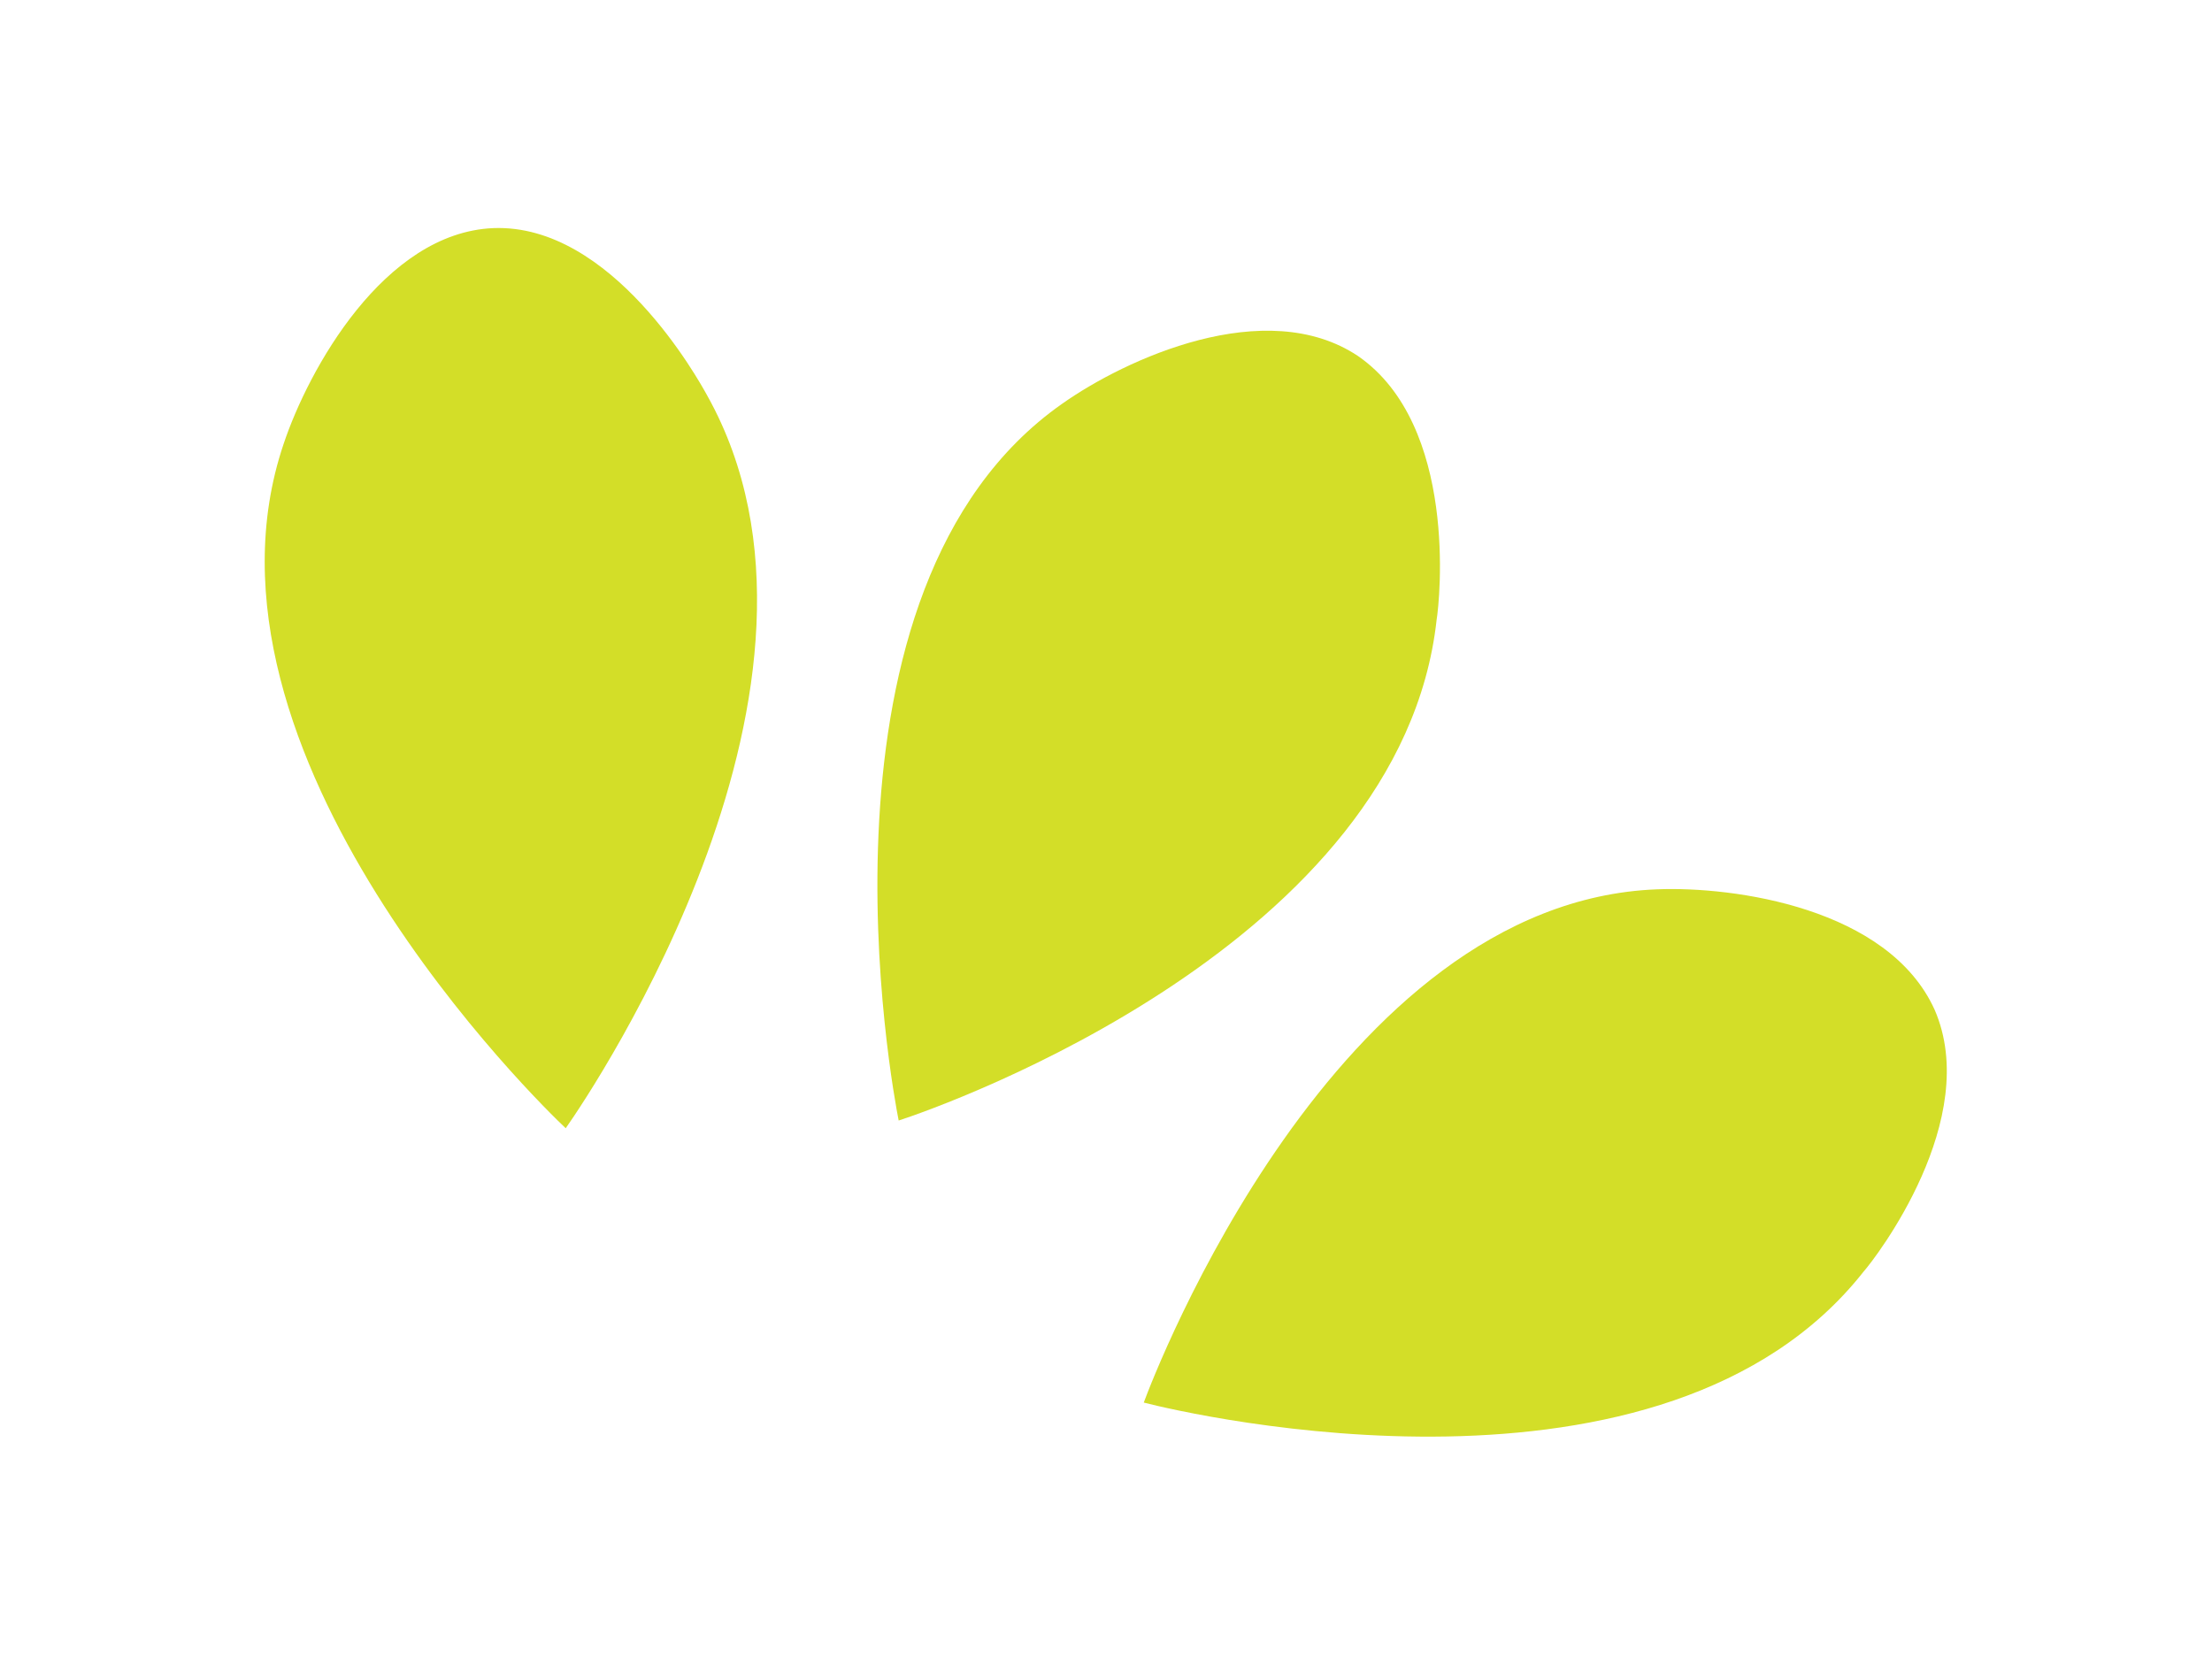
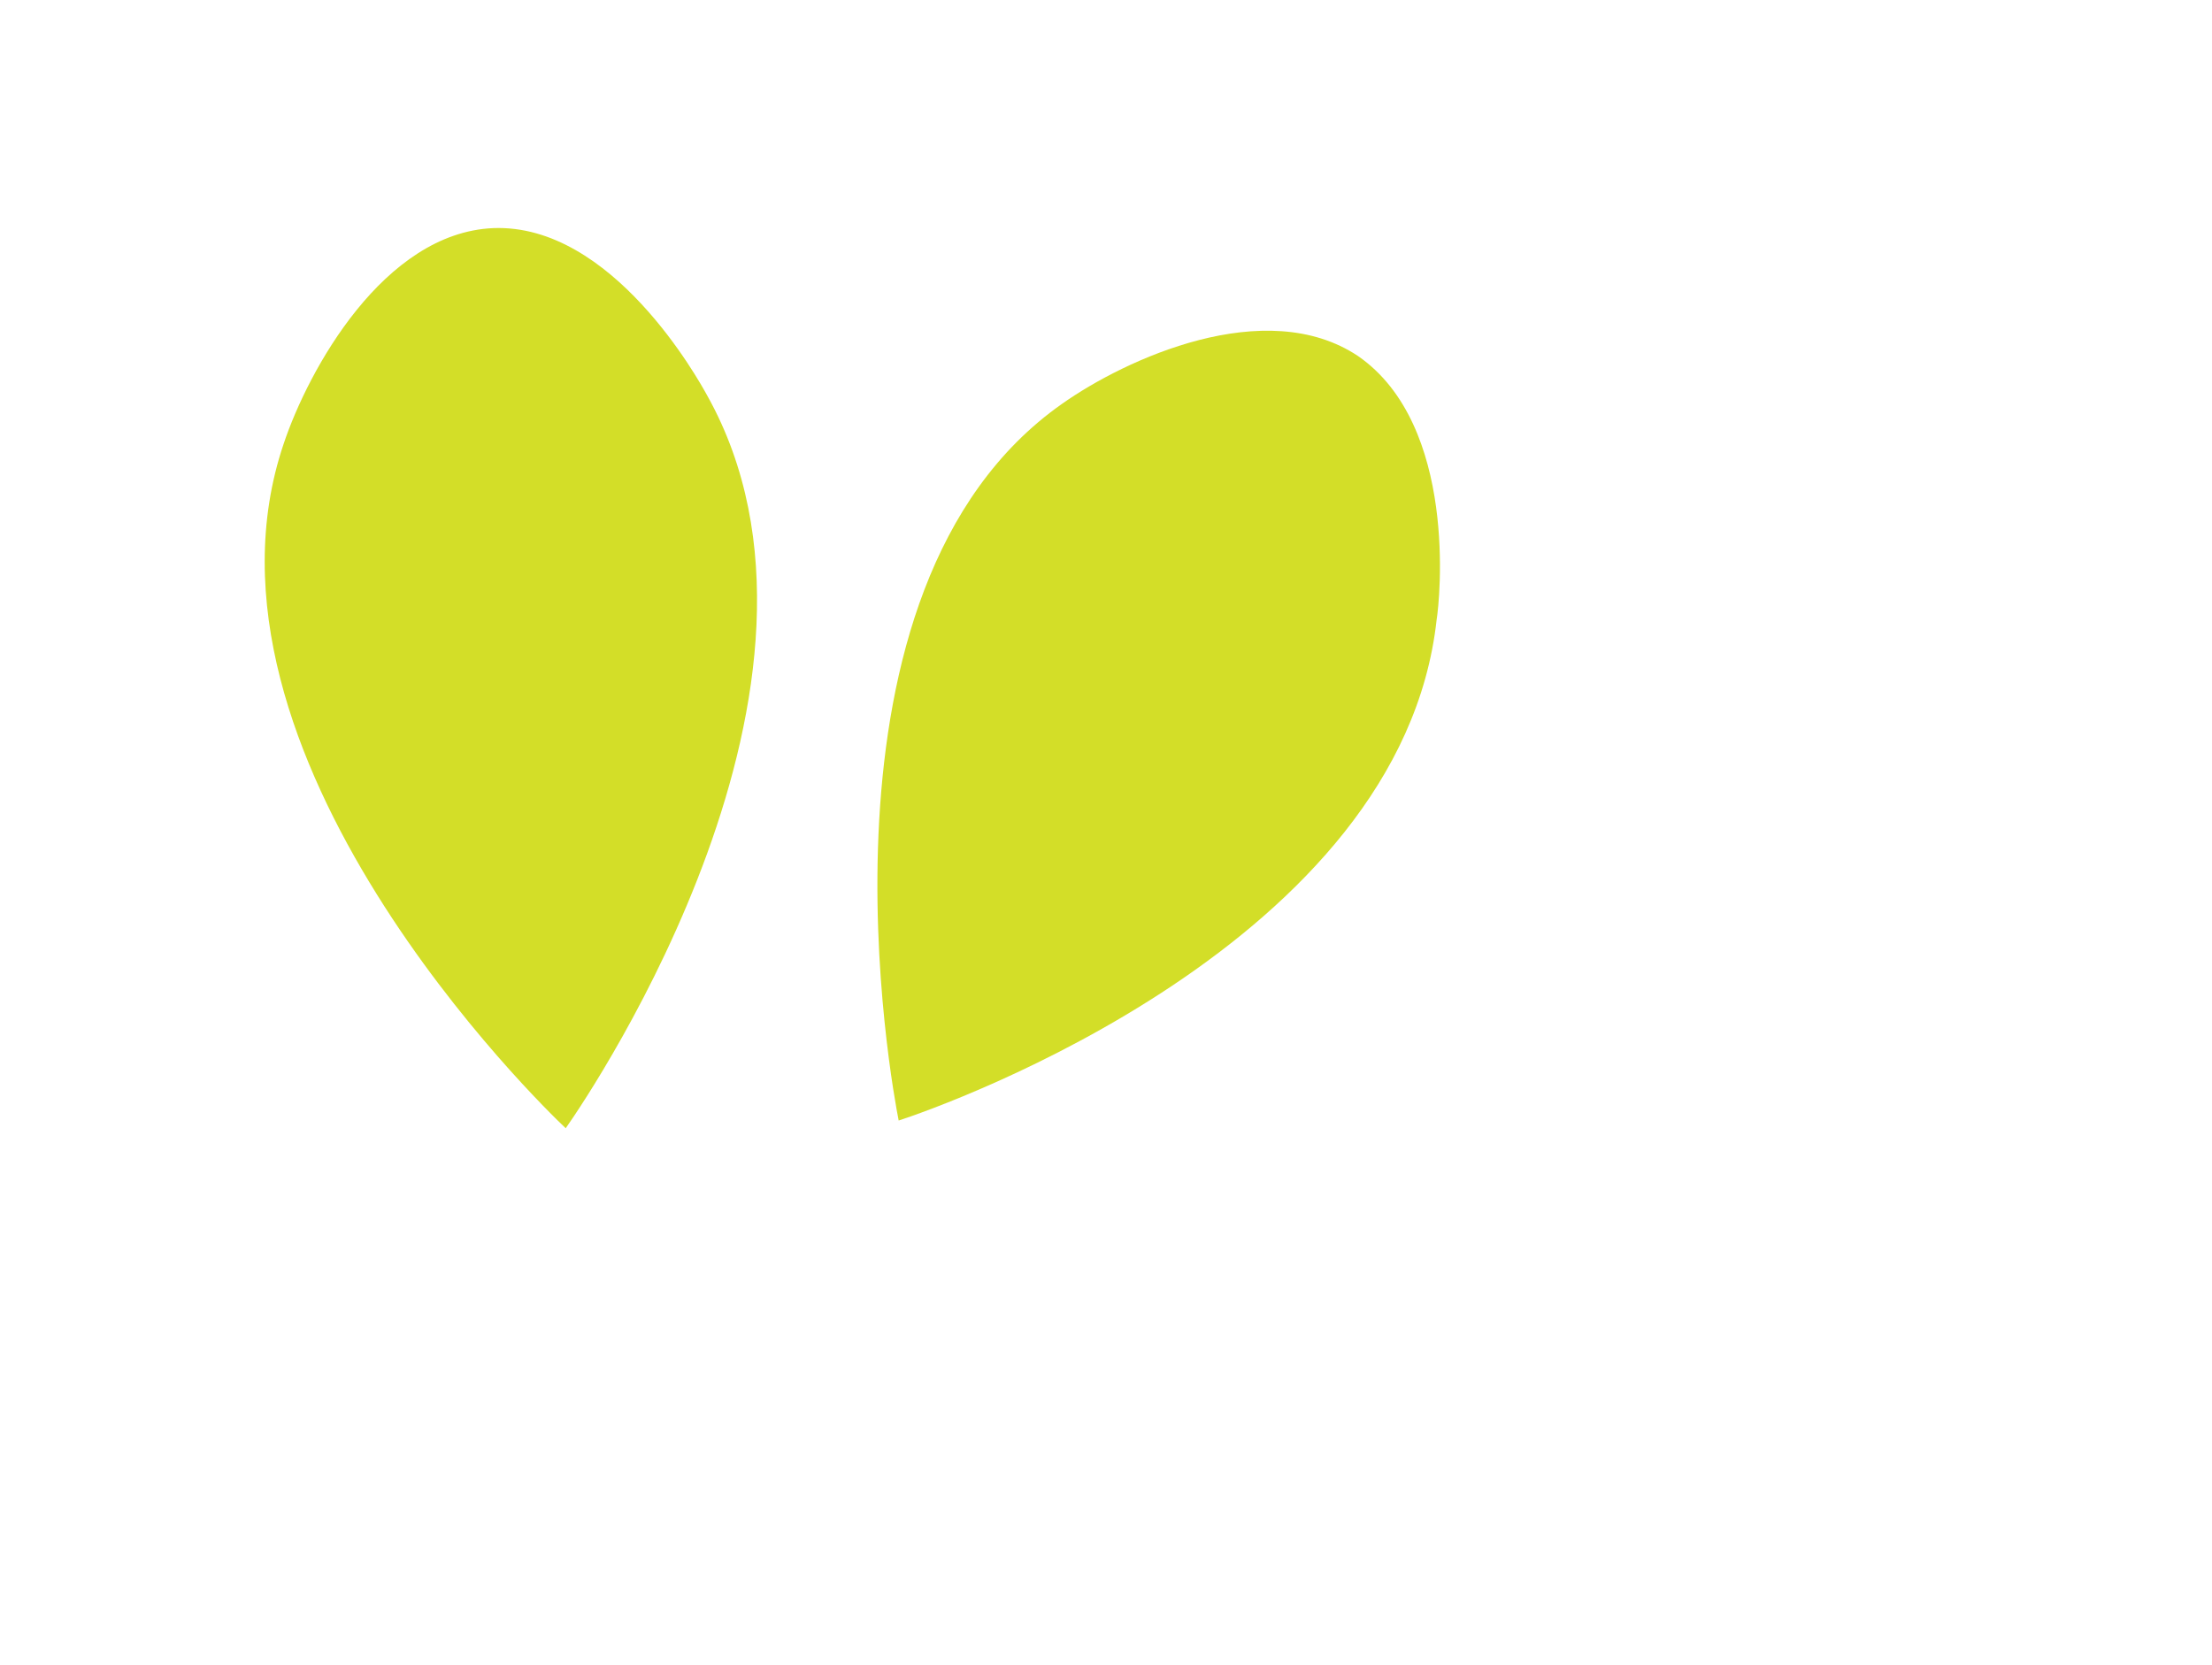
<svg xmlns="http://www.w3.org/2000/svg" id="Calque_1" x="0px" y="0px" viewBox="0 0 143.5 108" style="enable-background:new 0 0 143.5 108;" xml:space="preserve">
  <style type="text/css">	.st0{fill:#003B47;}	.st1{fill:#FDC043;}	.st2{fill:#FDC070;}	.st3{fill:#8AA28B;}	.st4{fill:#005E52;}	.st5{fill:#D3DE25;}	.st6{fill:#FFF7F0;}	.st7{fill:#FFEB00;}	.st8{fill:#00845F;}	.st9{fill:#006E6D;}	.st10{fill:#FDC044;}	.st11{fill:#72897A;}	.st12{fill:#F6C195;}	.st13{fill:#005F5F;}	.st14{fill:#FBAA28;}	.st15{fill:#003F2F;}	.st16{fill:#009B93;}	.st17{fill:#827F8E;}	.st18{fill:#292536;}	.st19{fill:#F1A727;}	.st20{fill:#71A0A9;}	.st21{fill:#DFCEC4;}	.st22{fill:#F0A56A;}	.st23{fill:#C6583F;}	.st24{fill:#F49A75;}	.st25{fill:#FFFFFF;}	.st26{fill:none;stroke:#FDC043;stroke-width:26;stroke-miterlimit:10;}	.st27{fill:none;stroke:#FDC043;stroke-width:23.928;stroke-miterlimit:10;}	.st28{fill:none;stroke:#003B47;stroke-width:23.928;stroke-miterlimit:10;}	.st29{fill:#606160;}	.st30{fill:none;stroke:#FDC043;stroke-width:9;stroke-miterlimit:10;}	.st31{fill:none;stroke:#FDC043;stroke-width:24;stroke-miterlimit:10;}	.st32{fill:none;stroke:#FDC043;stroke-width:27.708;stroke-miterlimit:10;}	.st33{fill:#003B47;stroke:#003B47;stroke-miterlimit:10;}	.st34{fill:#003B47;stroke:#003B47;stroke-width:1.02;stroke-miterlimit:10;}	.st35{fill:none;stroke:#003B47;stroke-width:17.428;stroke-miterlimit:10;}	.st36{fill:#D3DE28;}	.st37{fill:#606161;}	.st38{fill:none;stroke:#FDC043;stroke-width:7.308;stroke-miterlimit:10;}</style>
  <g>
    <path class="st36" d="M93.2,40.2c-2.3,21-31.8,31.5-34.9,32.5c-0.4-2-6.5-34.5,10.6-46.5c4.1-2.9,13.2-7.1,19.2-3.1  C94.6,27.6,93.4,39,93.2,40.2z" />
    <path class="st36" d="M45.9,25.7c10.3,18.5-7.3,44.8-9.2,47.5c-1.5-1.4-25.1-24.3-18.3-44.4c1.6-4.8,6.5-13.7,13.6-14  C39.7,14.5,45.3,24.6,45.9,25.7z" />
-     <path class="st36" d="M120.9,82.5C108,98.9,77.3,91.8,74.2,91c0.7-1.9,12.4-32.5,33.3-33.3c5-0.2,15,1.2,18,7.8  C128.6,72.6,121.7,81.6,120.9,82.5z" />
  </g>
</svg>